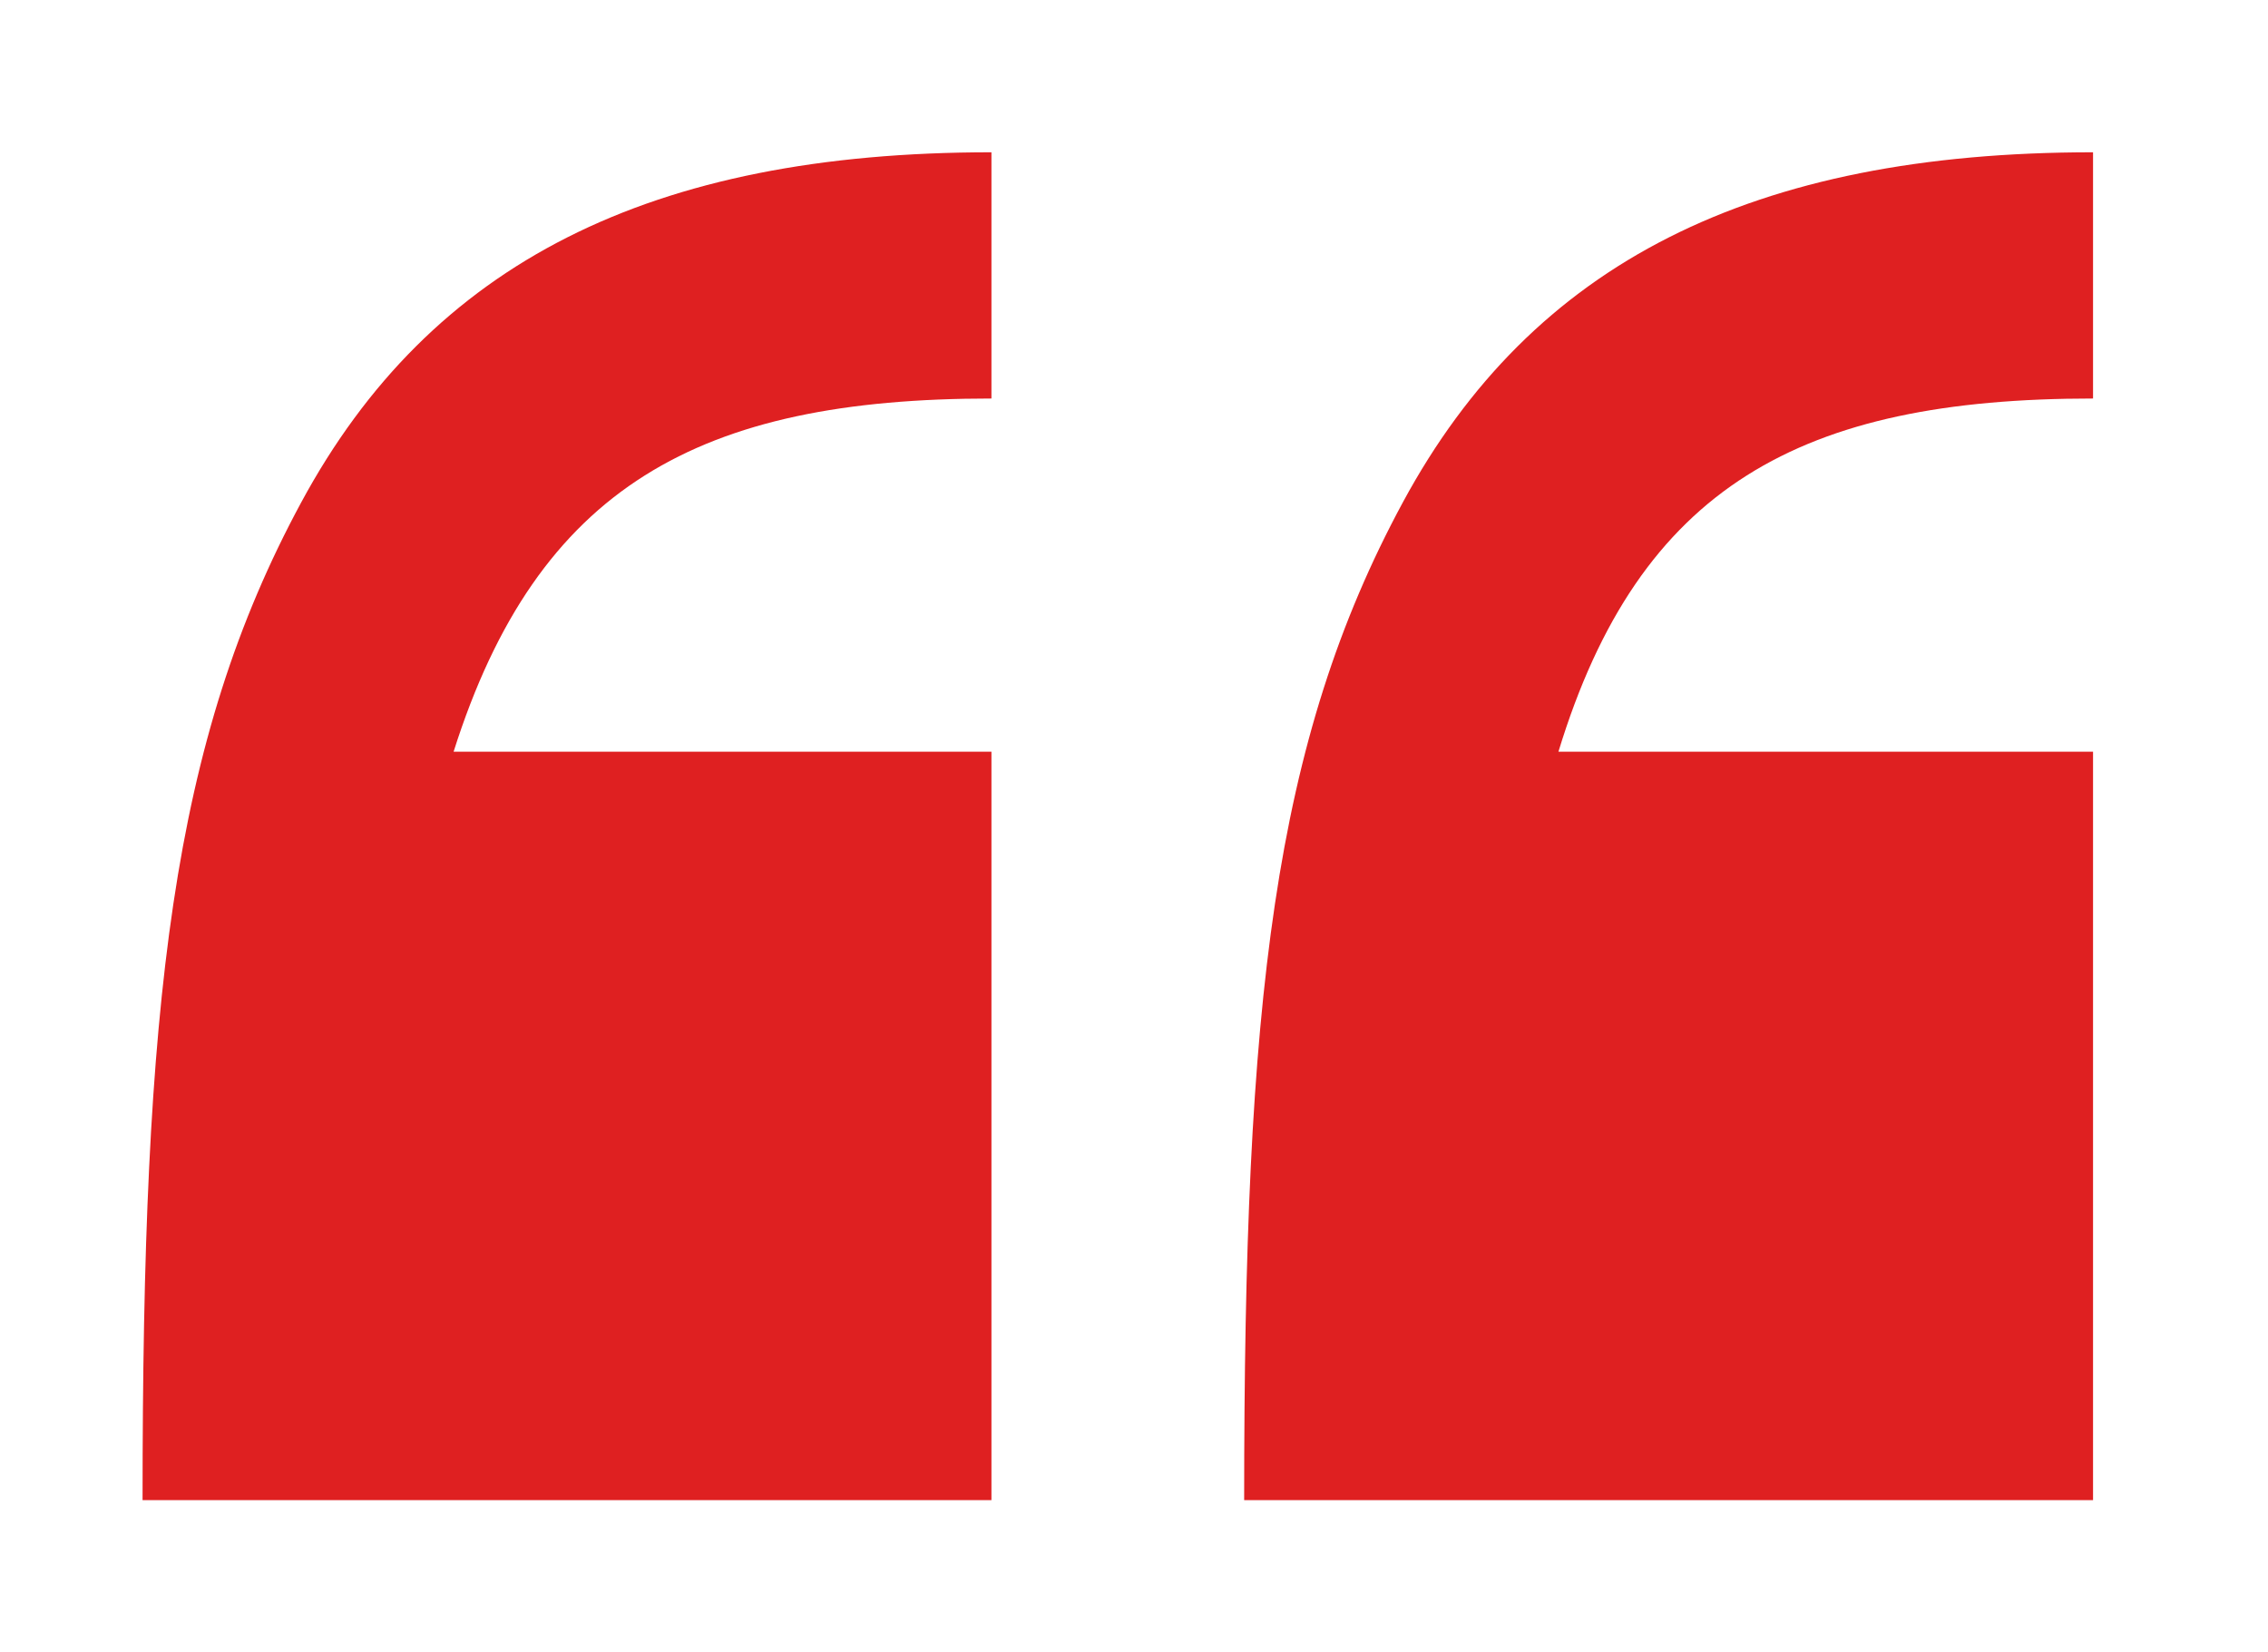
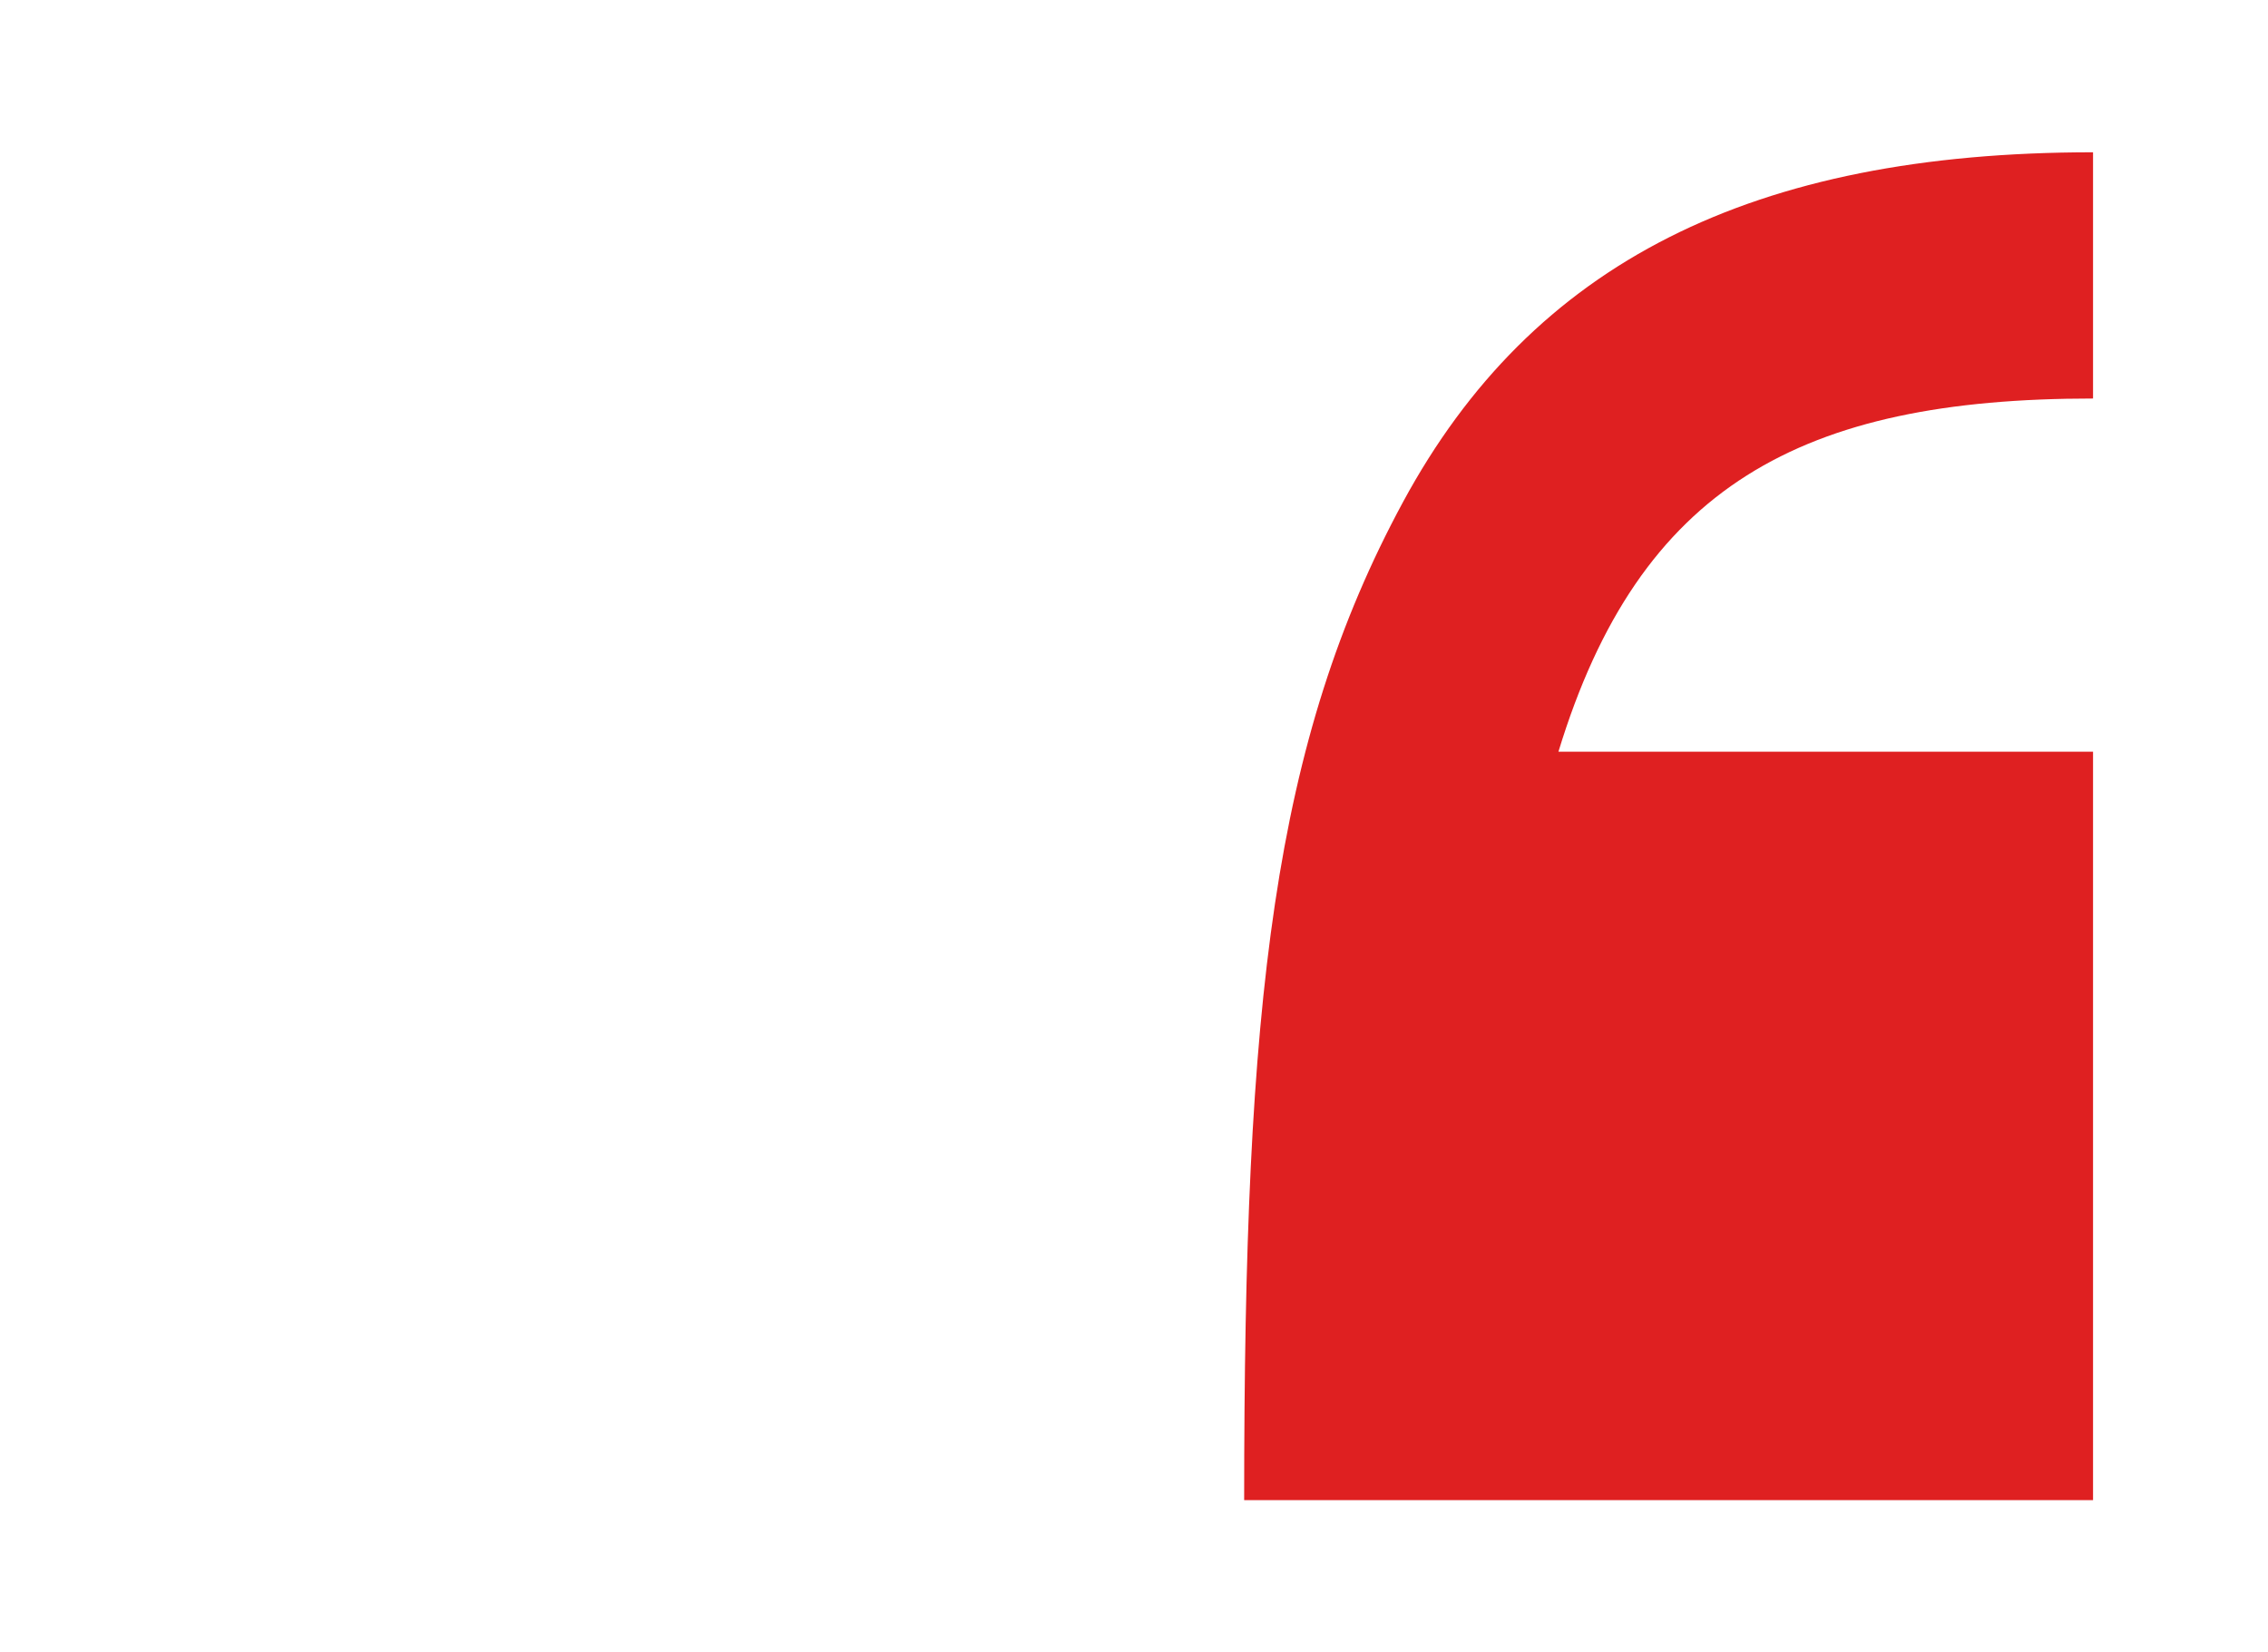
<svg xmlns="http://www.w3.org/2000/svg" id="picto" viewBox="0 0 70 51">
  <g>
-     <path d="M30.6,12.3V4.7C20.1,4.7,13.3,8.1,9.3,15.5S4.4,30.9,4.4,46.3H30.6V23.2H14C16.6,15,21.6,12.3,30.6,12.3Z" style="fill: #df2021" />
    <path d="M64.6,12.3V4.7c-10.5,0-17.3,3.4-21.3,10.8s-4.9,15.4-4.9,30.8H64.6V23.2H48.1C50.6,15,55.6,12.3,64.6,12.3Z" style="fill: #df2021" />
  </g>
</svg>